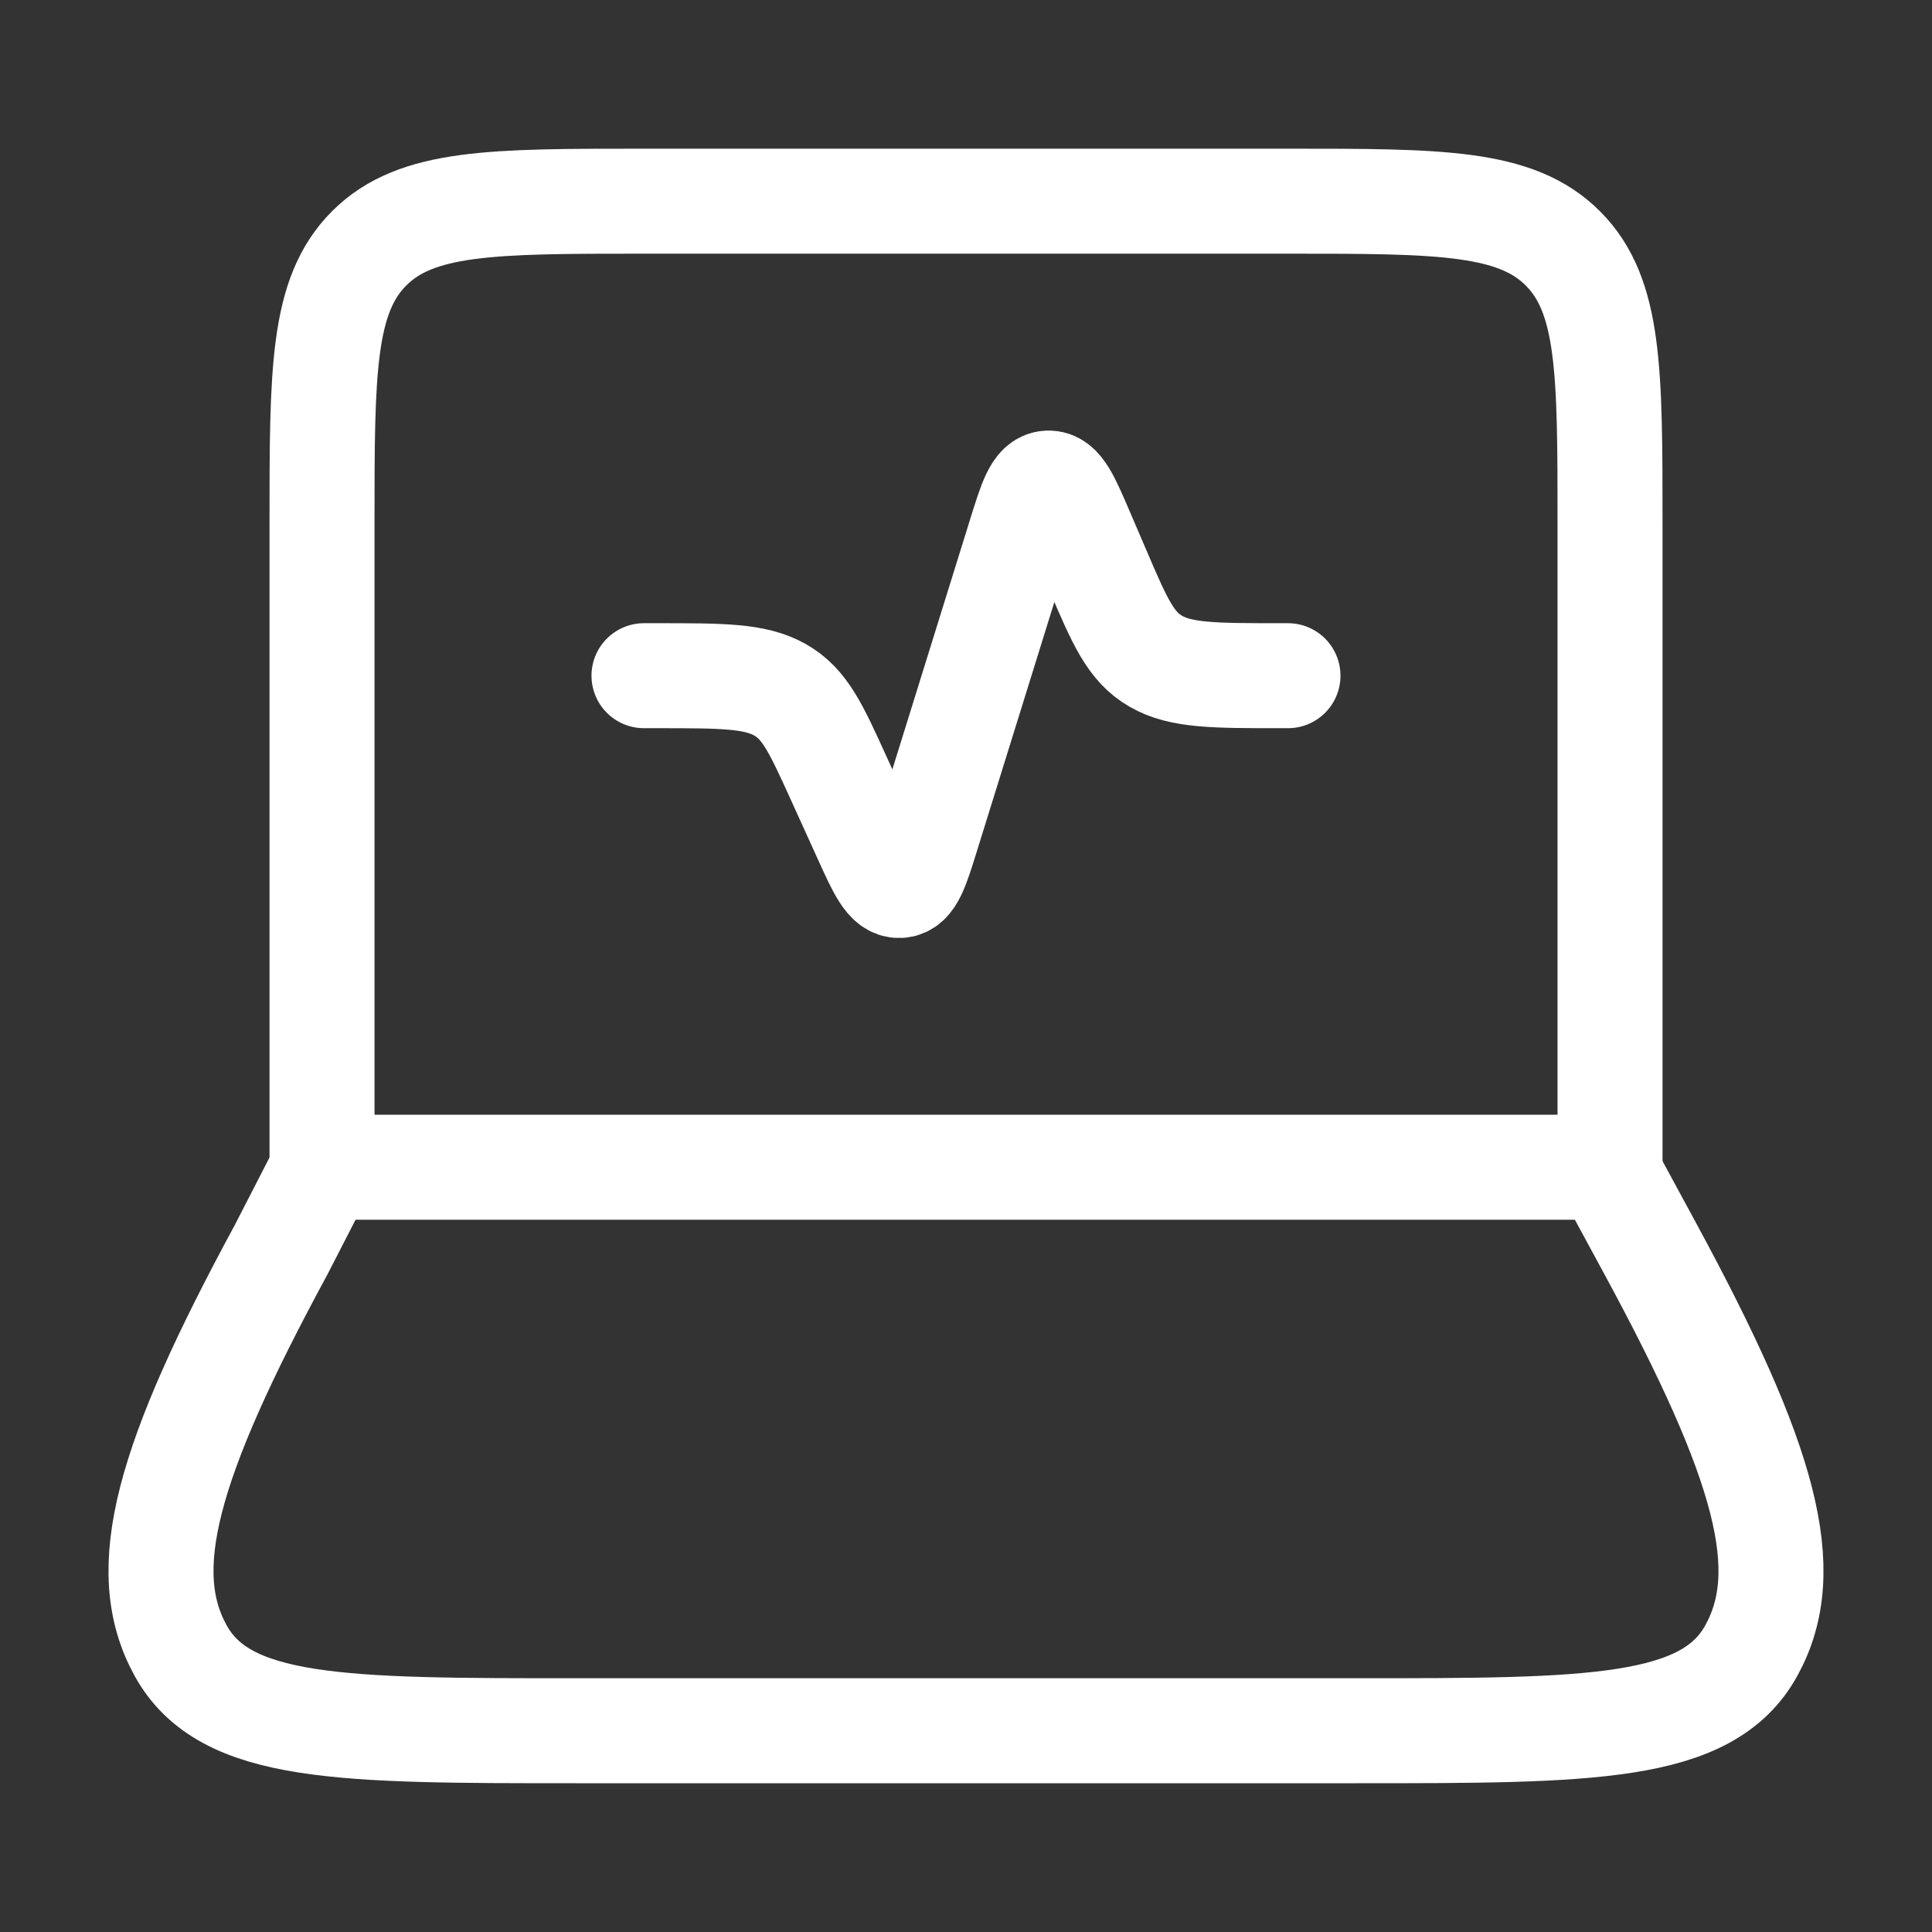
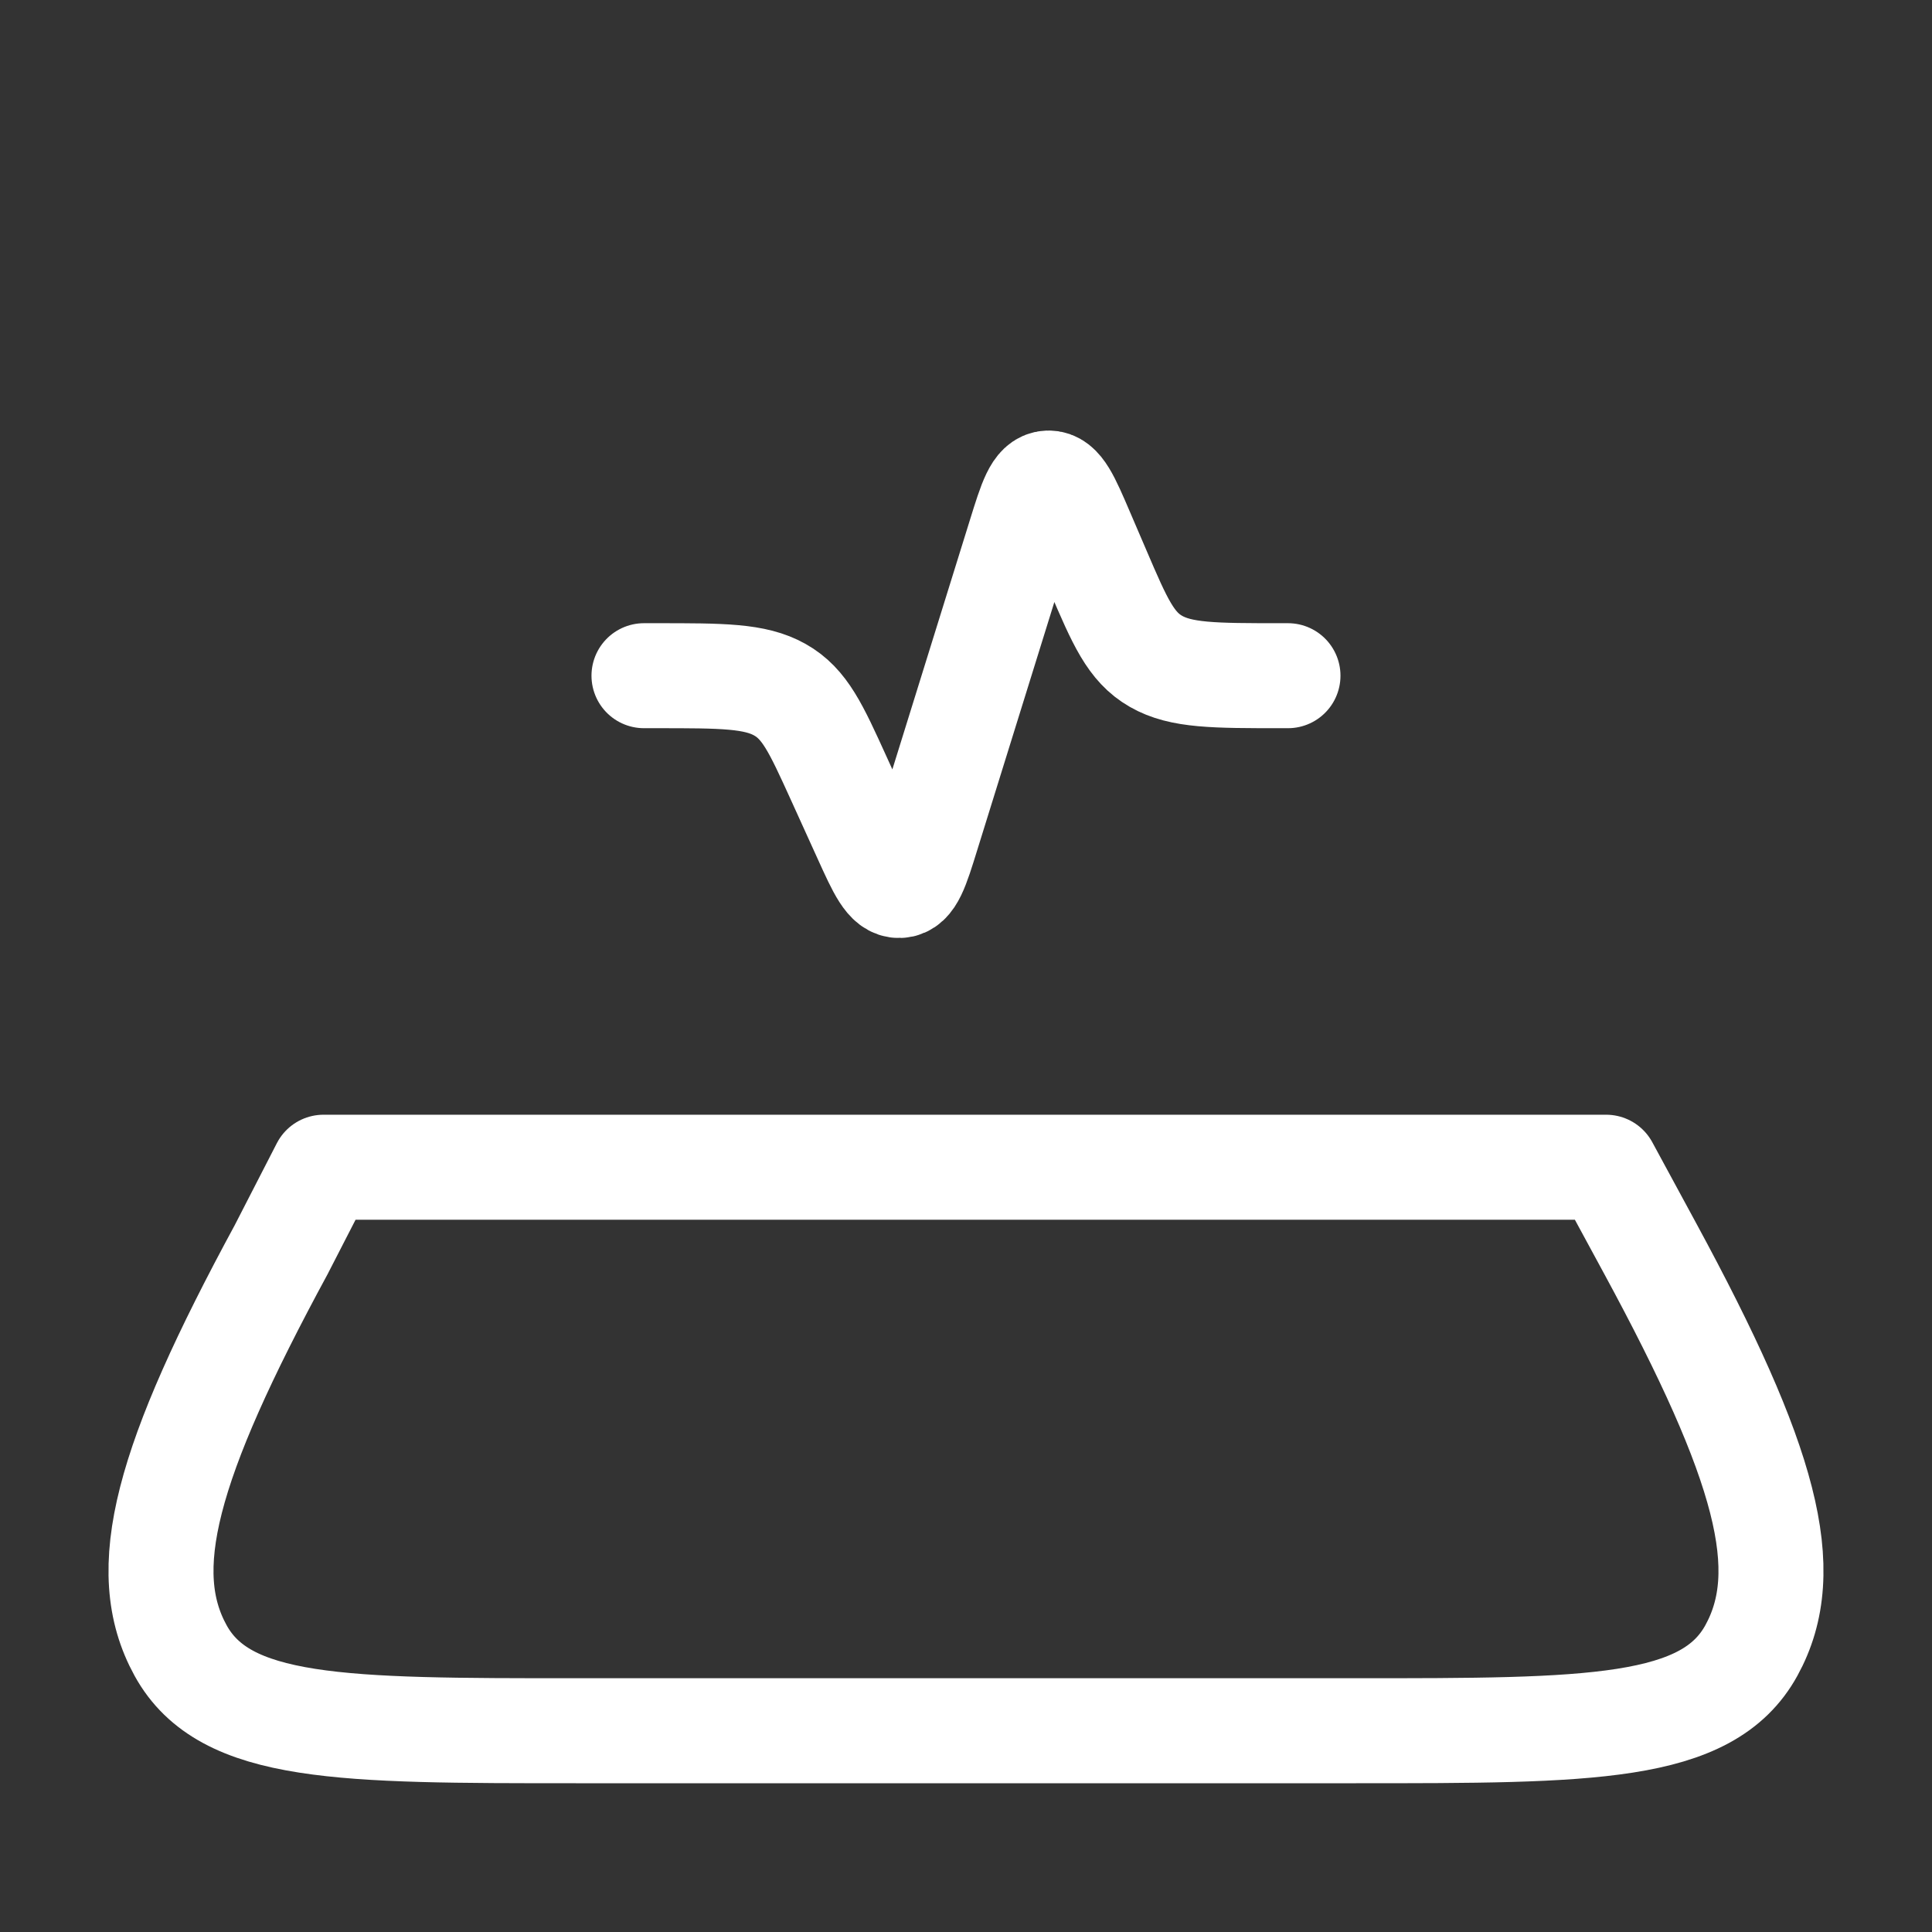
<svg xmlns="http://www.w3.org/2000/svg" width="46" height="46" viewBox="0 0 46 46" fill="none">
  <rect x="0" y="0" width="46" height="46" fill="#333333" stroke="none" />
-   <path d="M38.334 27.791V12.458c0-3.614 0-5.421-1.123-6.544S34.28 4.79 30.667 4.79H15.334c-3.614 0-5.421 0-6.544 1.123s-1.123 2.93-1.123 6.544V27.79" stroke="#fff" stroke-width="2.5" stroke-linecap="round" stroke-linejoin="round" />
  <path d="M15.333 16.088h.31c1.555 0 2.333 0 2.926.334.594.334.86.92 1.395 2.096l.645 1.42c.35.771.526 1.157.809 1.145s.407-.41.654-1.208l2.218-7.134c.255-.82.383-1.23.668-1.24s.458.389.8 1.188l.389.906c.516 1.204.775 1.806 1.374 2.15s1.39.343 2.974.343h.171M6.703 29.737l1-1.946h30.538l1.055 1.946c2.765 5.102 3.454 7.652 2.403 9.561-1.051 1.91-3.838 1.91-9.412 1.91H13.713c-5.574 0-8.361 0-9.413-1.91-1.05-1.909-.362-4.46 2.403-9.56" stroke="#fff" stroke-width="2.5" stroke-linecap="round" stroke-linejoin="round" />
</svg>